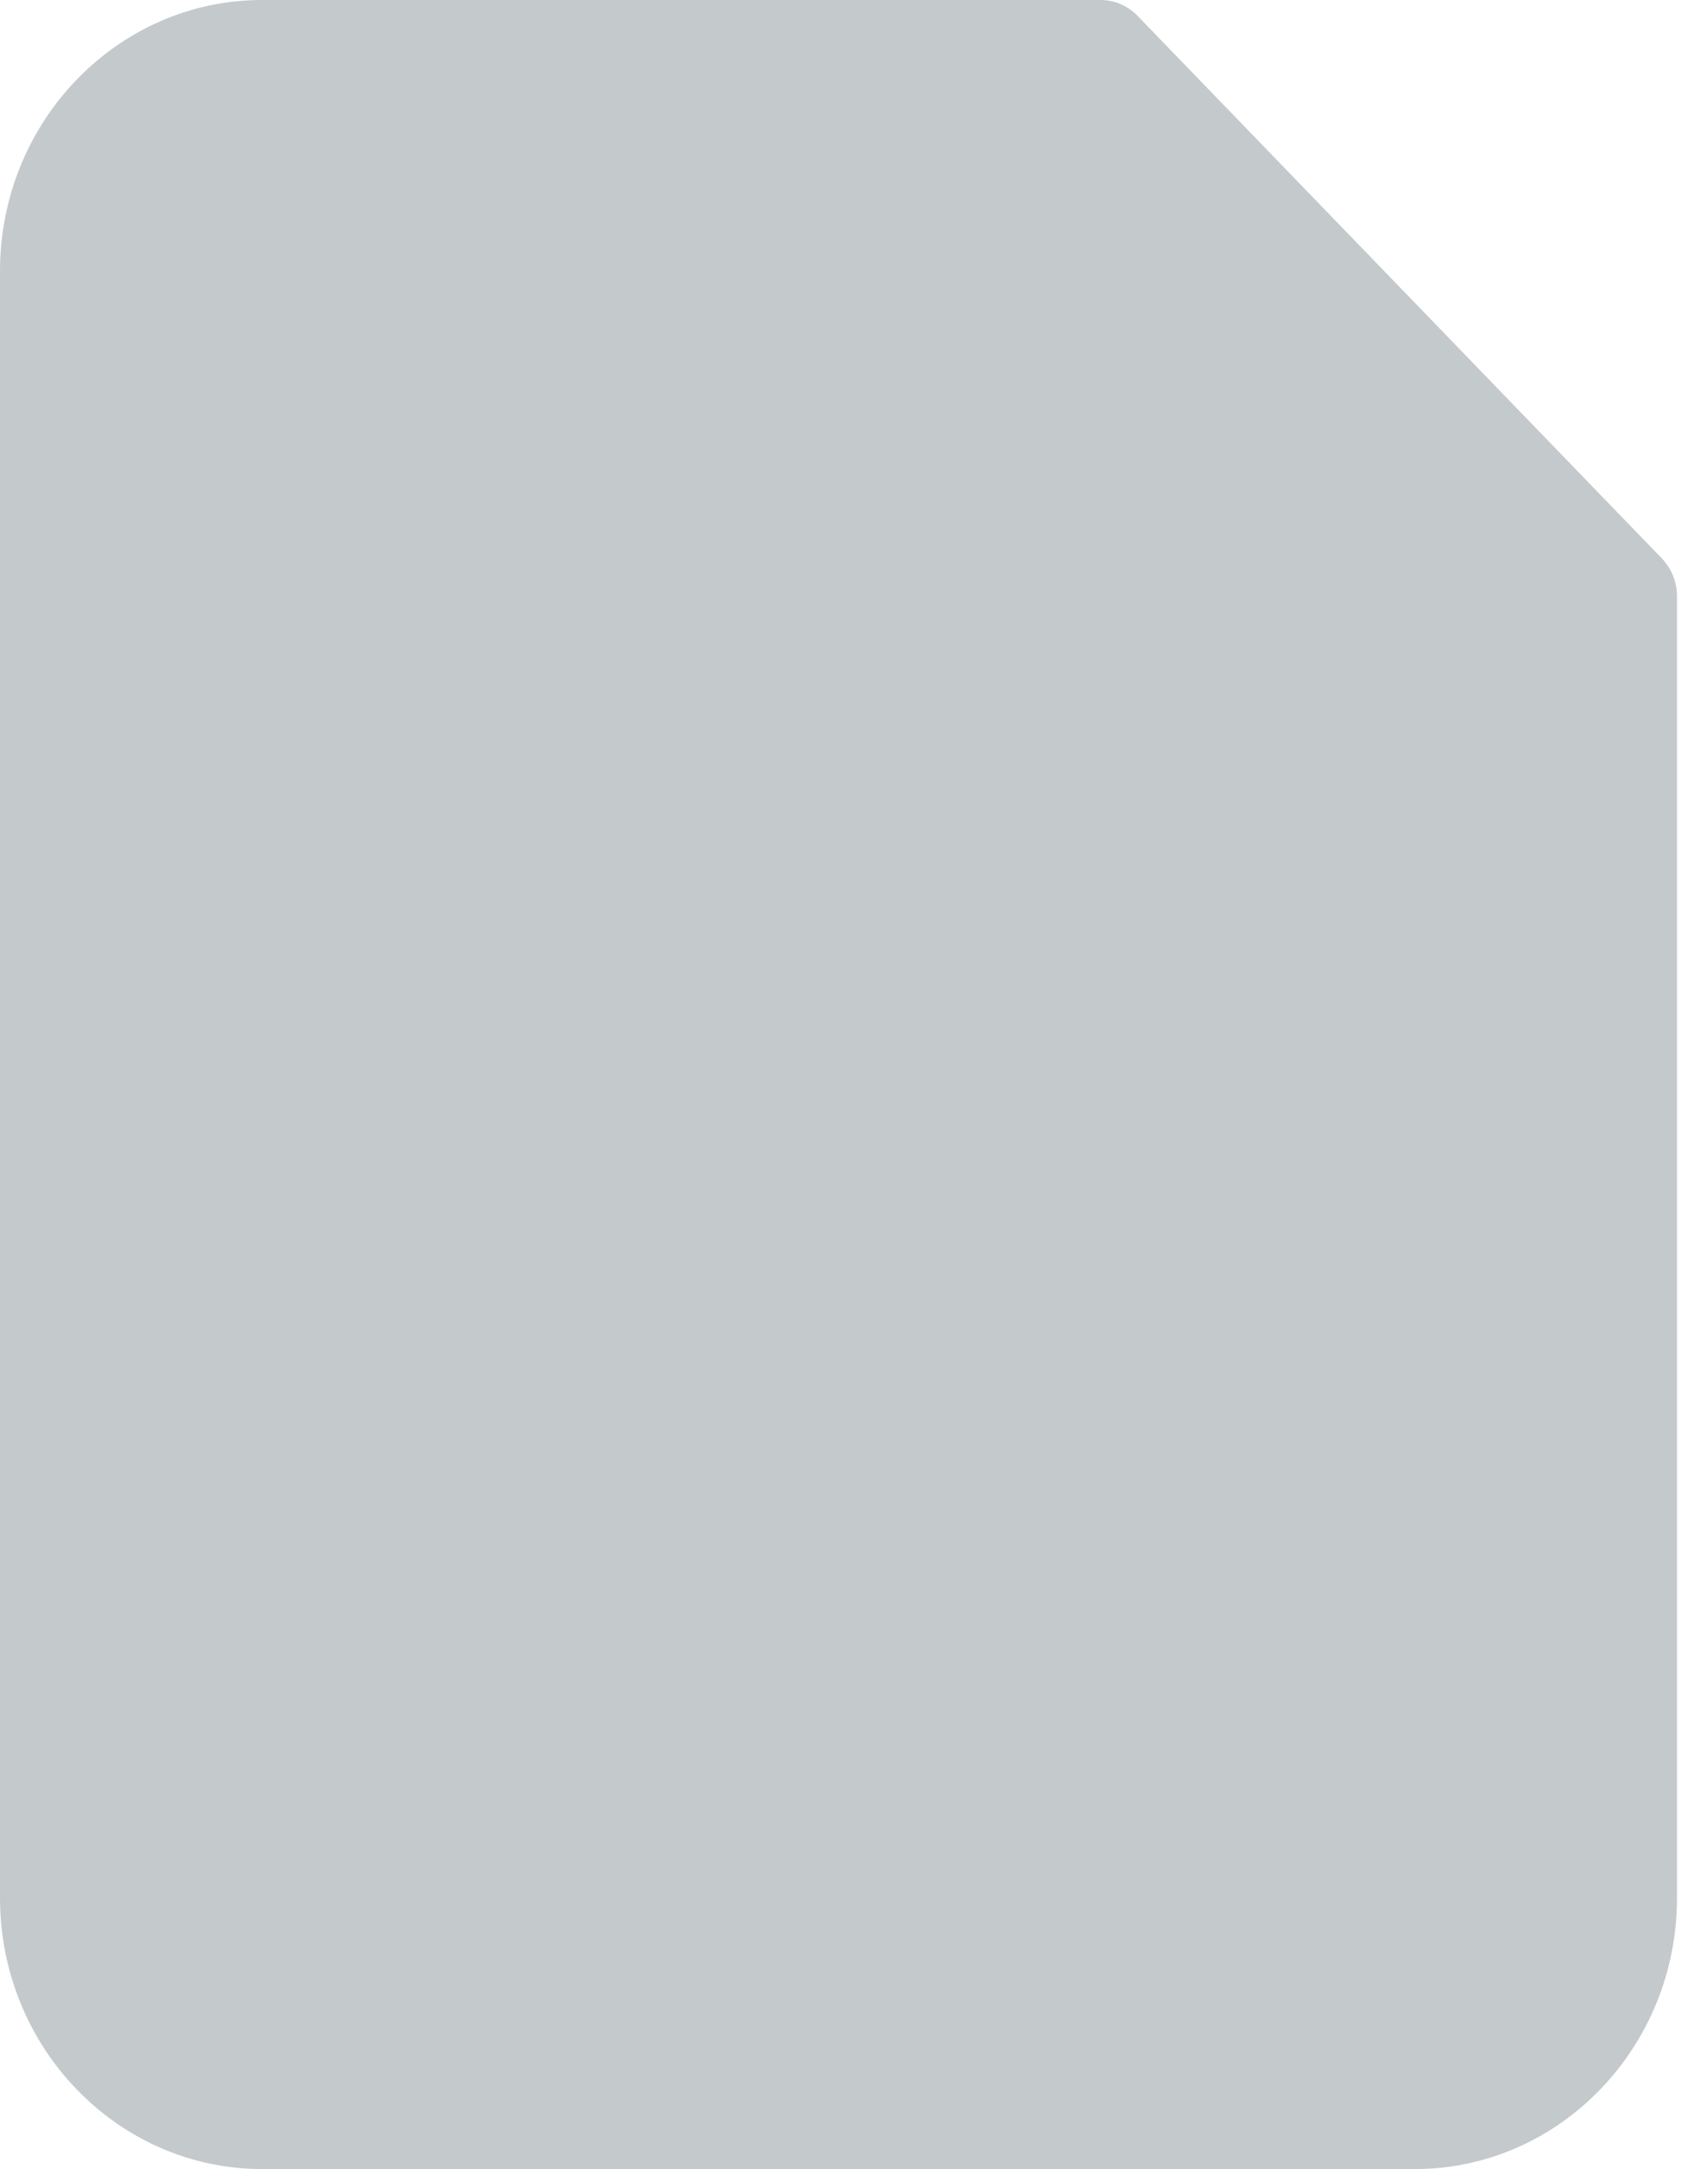
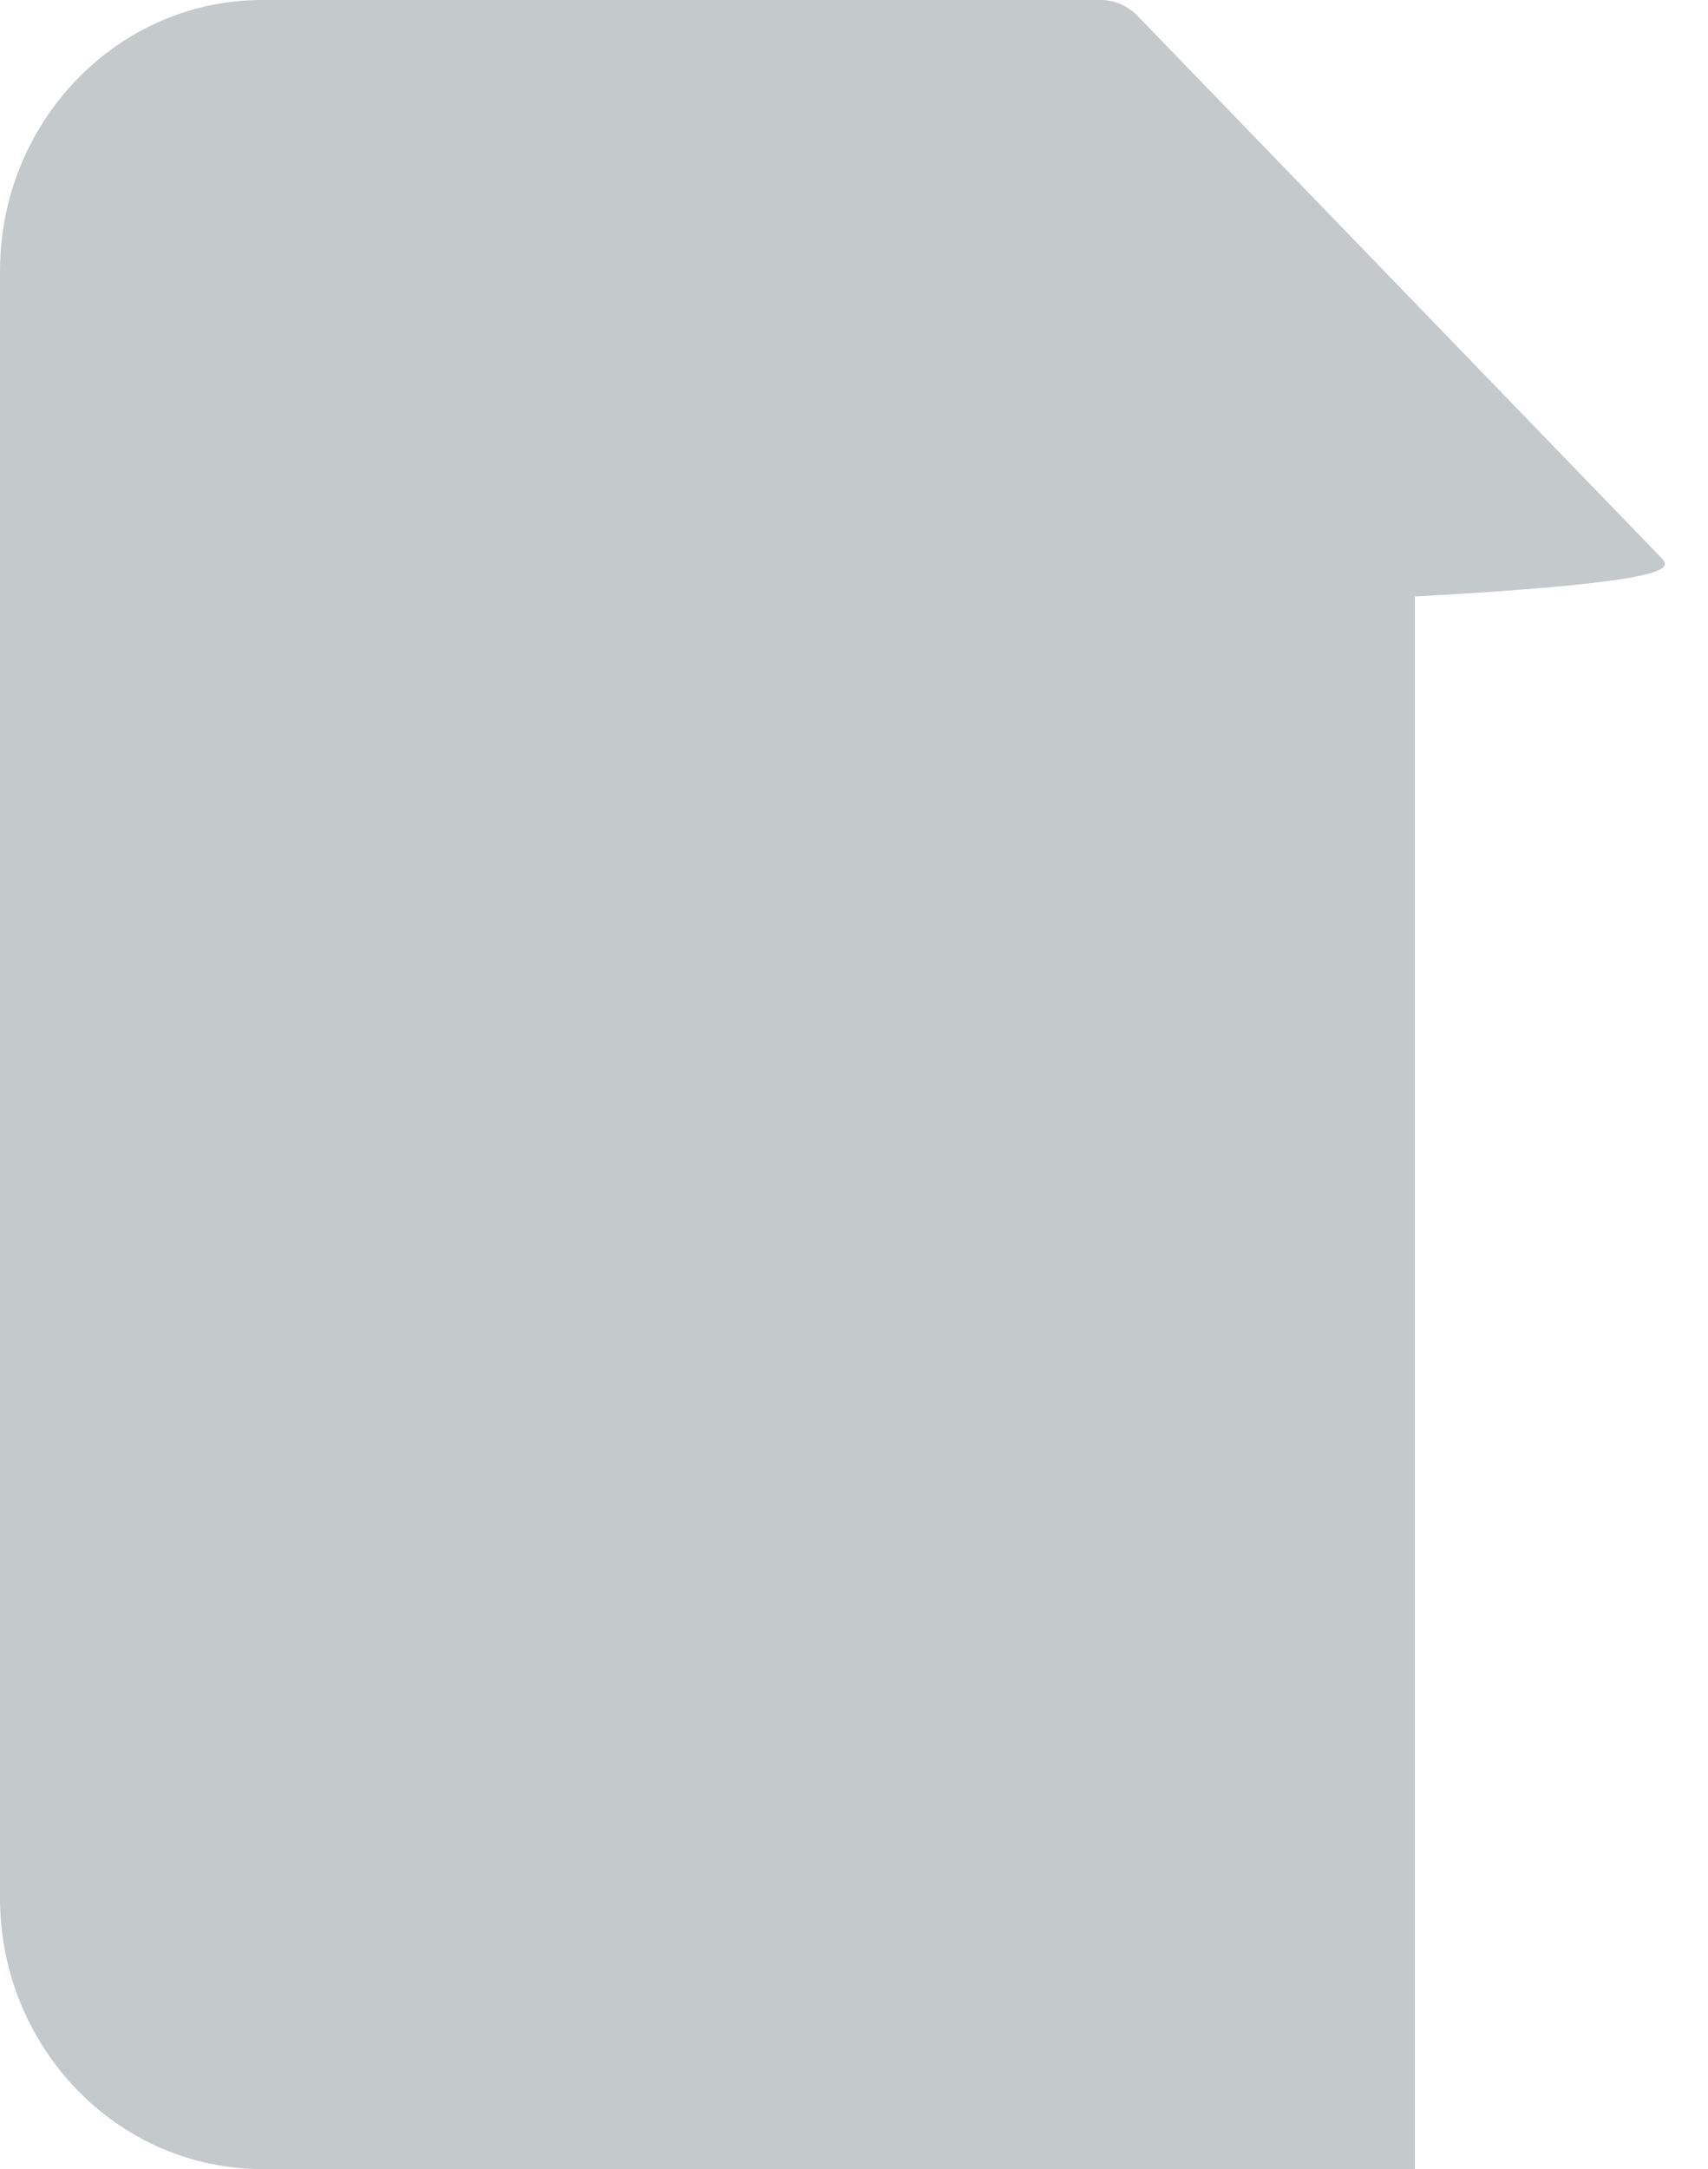
<svg xmlns="http://www.w3.org/2000/svg" width="26" height="33" viewBox="0 0 26 33" fill="none">
-   <path d="M25.294 8.492L17.317 0.242C17.168 0.087 16.965 0 16.753 0H3.989C1.789 0 0 1.85 0 4.125V28.875C0 31.149 1.789 33 3.989 33H21.539C23.738 33 25.528 31.149 25.528 28.875V9.075C25.528 8.855 25.444 8.646 25.294 8.492Z" fill="#C4C9CC" />
+   <path d="M25.294 8.492L17.317 0.242C17.168 0.087 16.965 0 16.753 0H3.989C1.789 0 0 1.85 0 4.125V28.875C0 31.149 1.789 33 3.989 33H21.539V9.075C25.528 8.855 25.444 8.646 25.294 8.492Z" fill="#C4C9CC" />
</svg>